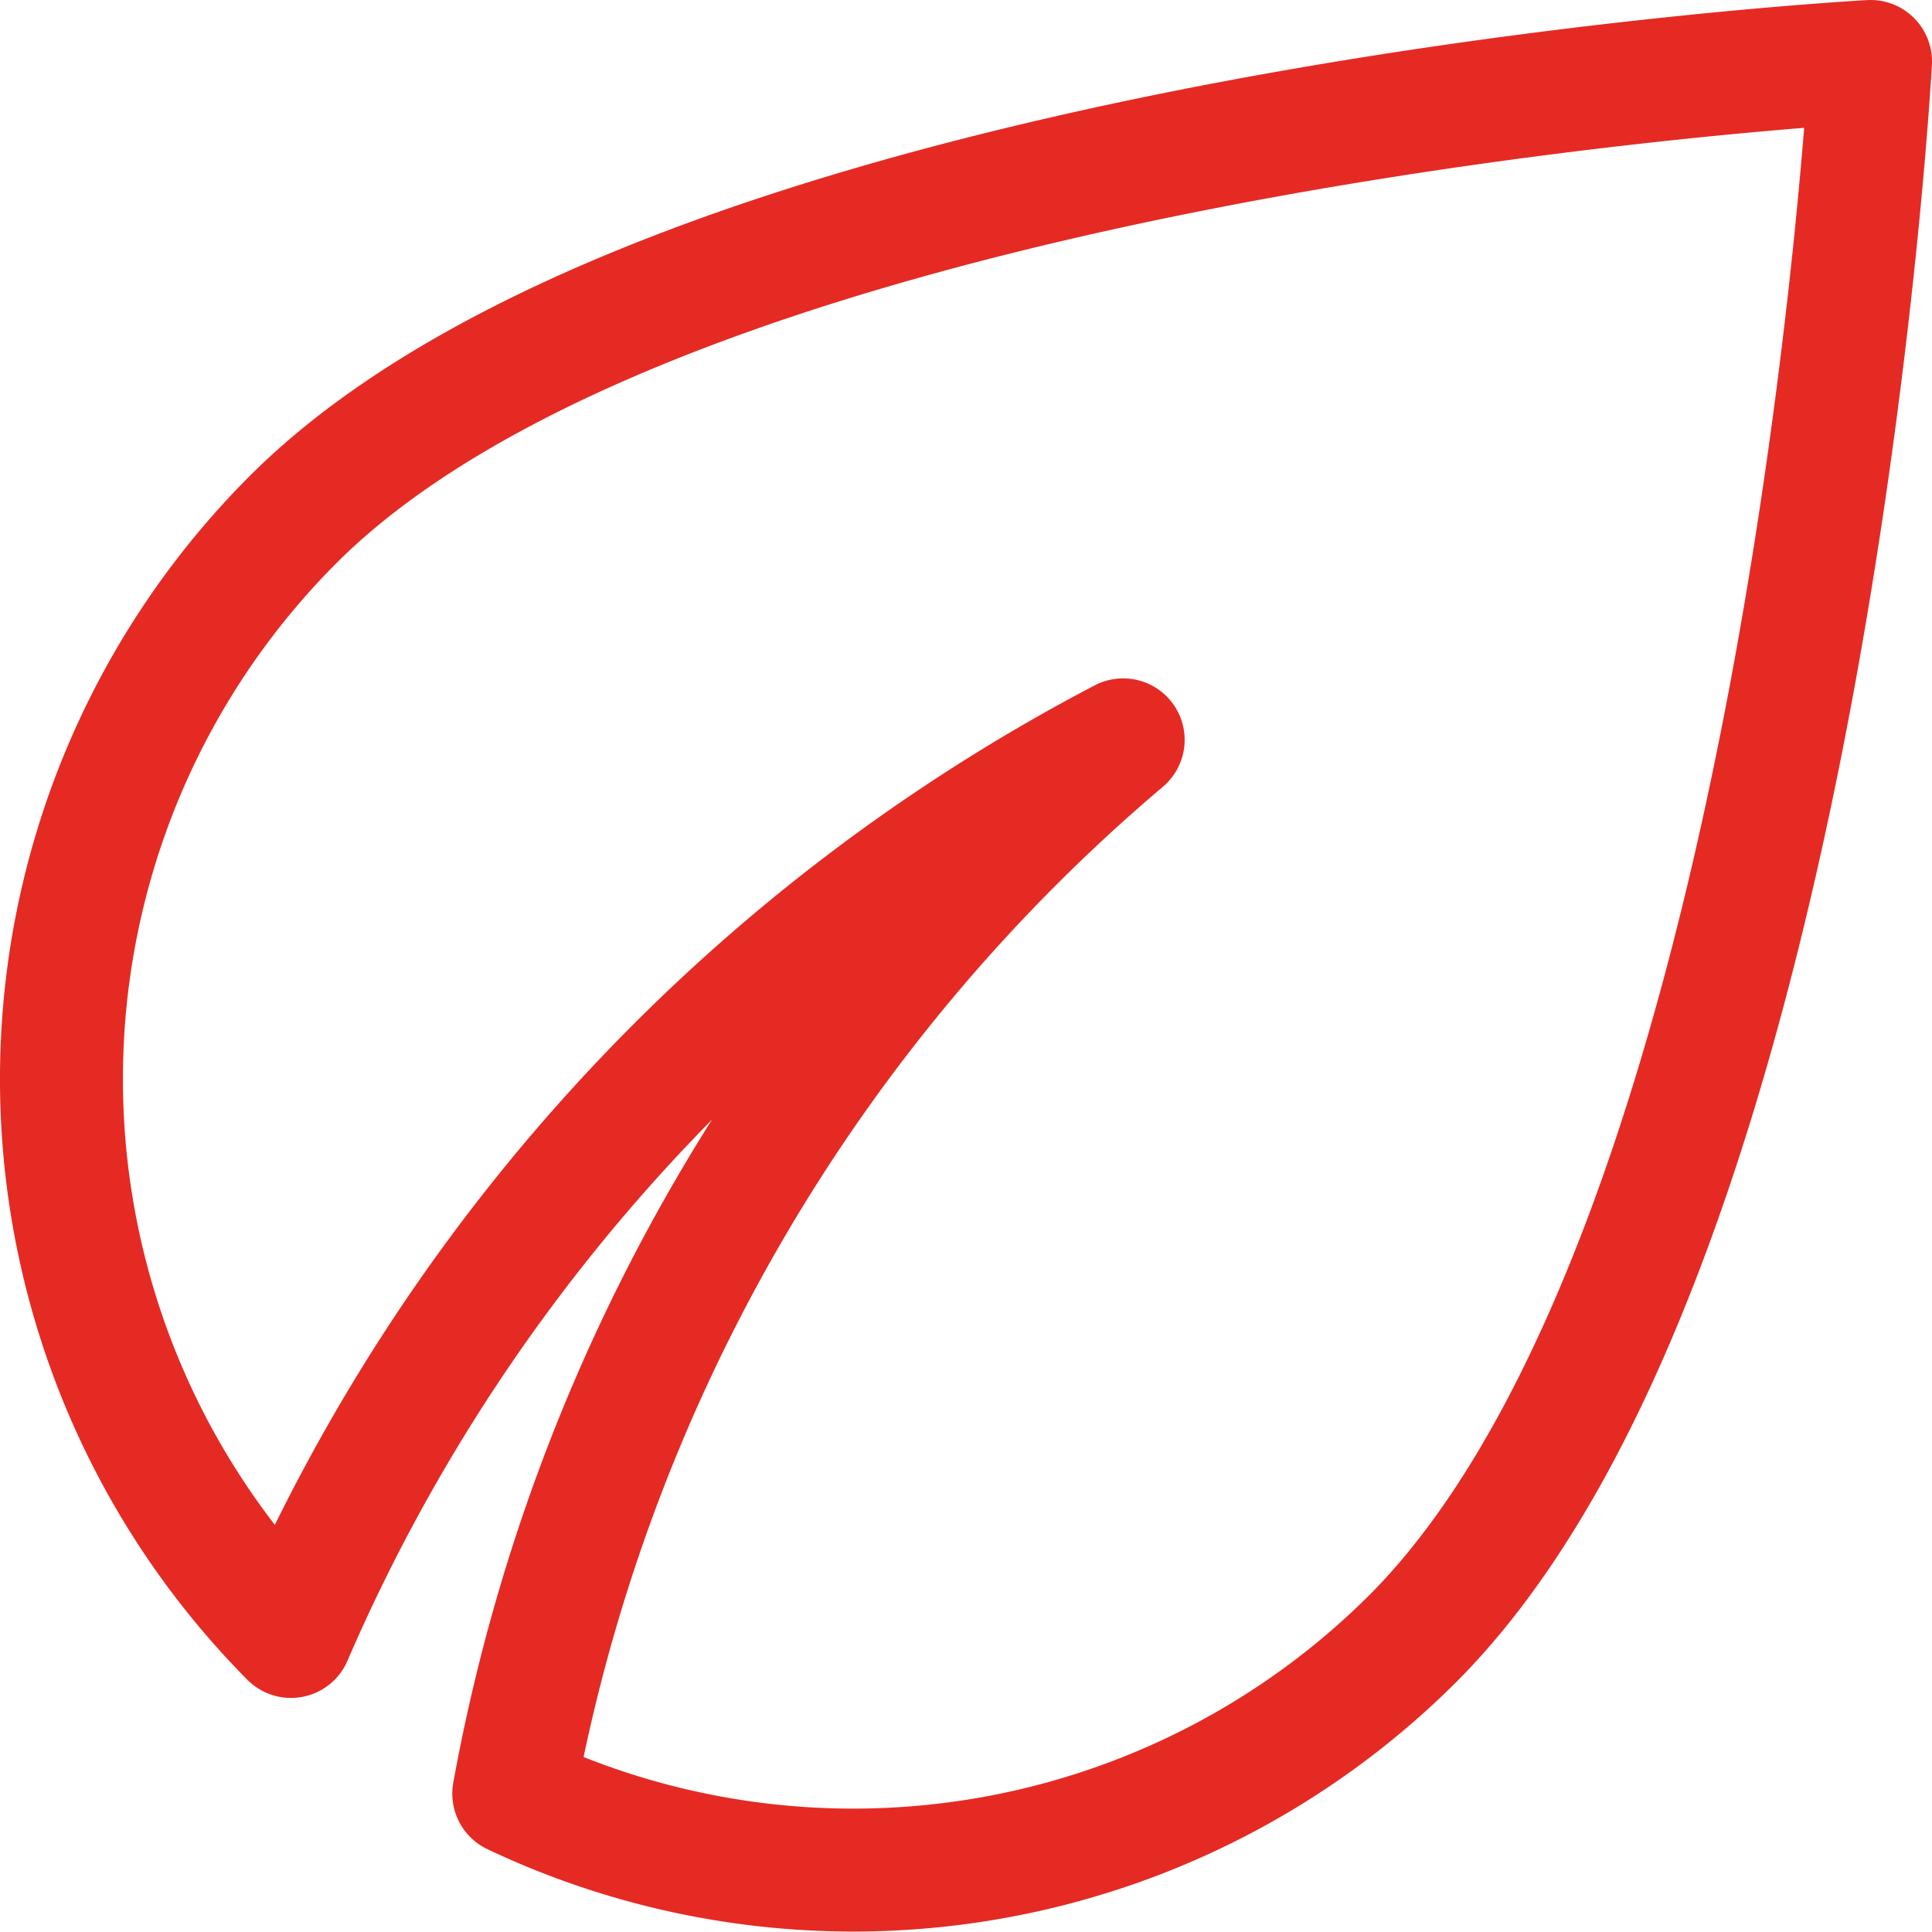
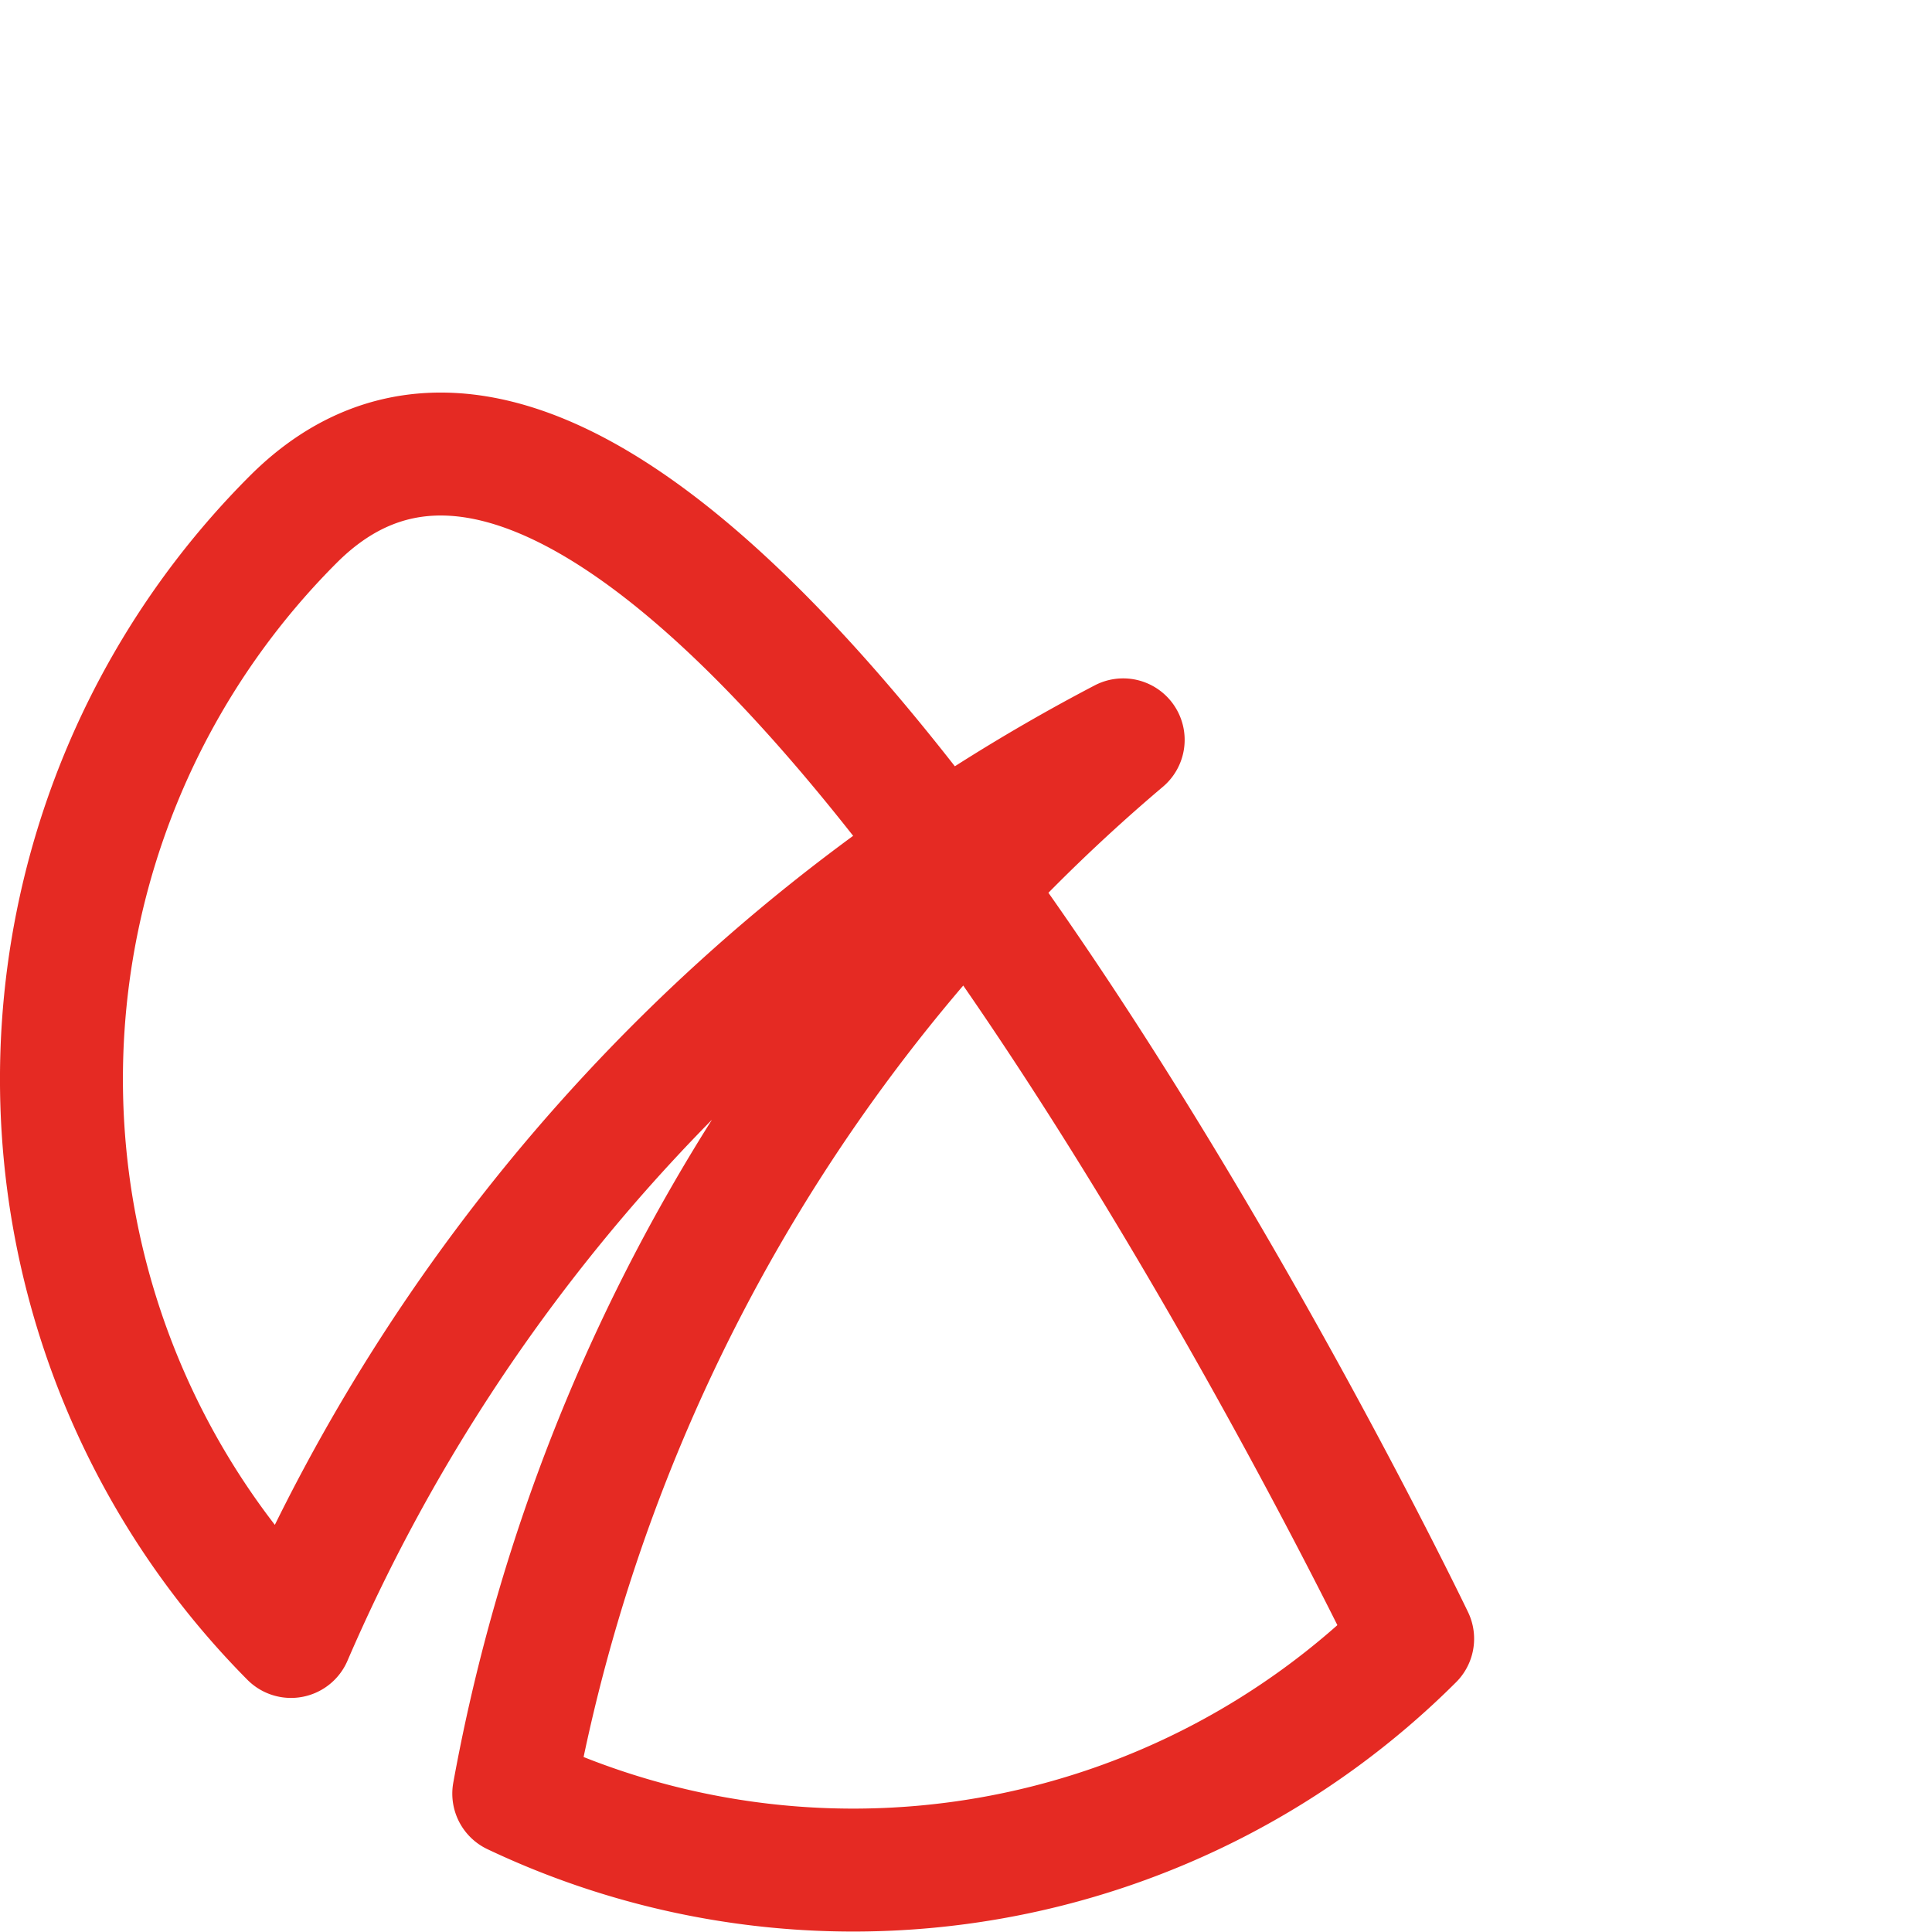
<svg xmlns="http://www.w3.org/2000/svg" width="31.43" height="31.429" viewBox="0 0 31.43 31.429">
-   <path id="Icon_material-eco" data-name="Icon material-eco" d="M9.771,13.449a12.877,12.877,0,0,0-.037,18.173A29.765,29.765,0,0,1,23.272,17.036a29.341,29.341,0,0,0-9.914,17.143,12.884,12.884,0,0,0,14.623-2.52C34.381,25.258,35.43,6,35.43,6S16.172,7.048,9.771,13.449Z" transform="translate(-5 -5)" fill="none" stroke="#e52a23" stroke-linecap="round" stroke-linejoin="round" stroke-width="2" />
+   <path id="Icon_material-eco" data-name="Icon material-eco" d="M9.771,13.449a12.877,12.877,0,0,0-.037,18.173A29.765,29.765,0,0,1,23.272,17.036a29.341,29.341,0,0,0-9.914,17.143,12.884,12.884,0,0,0,14.623-2.52S16.172,7.048,9.771,13.449Z" transform="translate(-5 -5)" fill="none" stroke="#e52a23" stroke-linecap="round" stroke-linejoin="round" stroke-width="2" />
</svg>